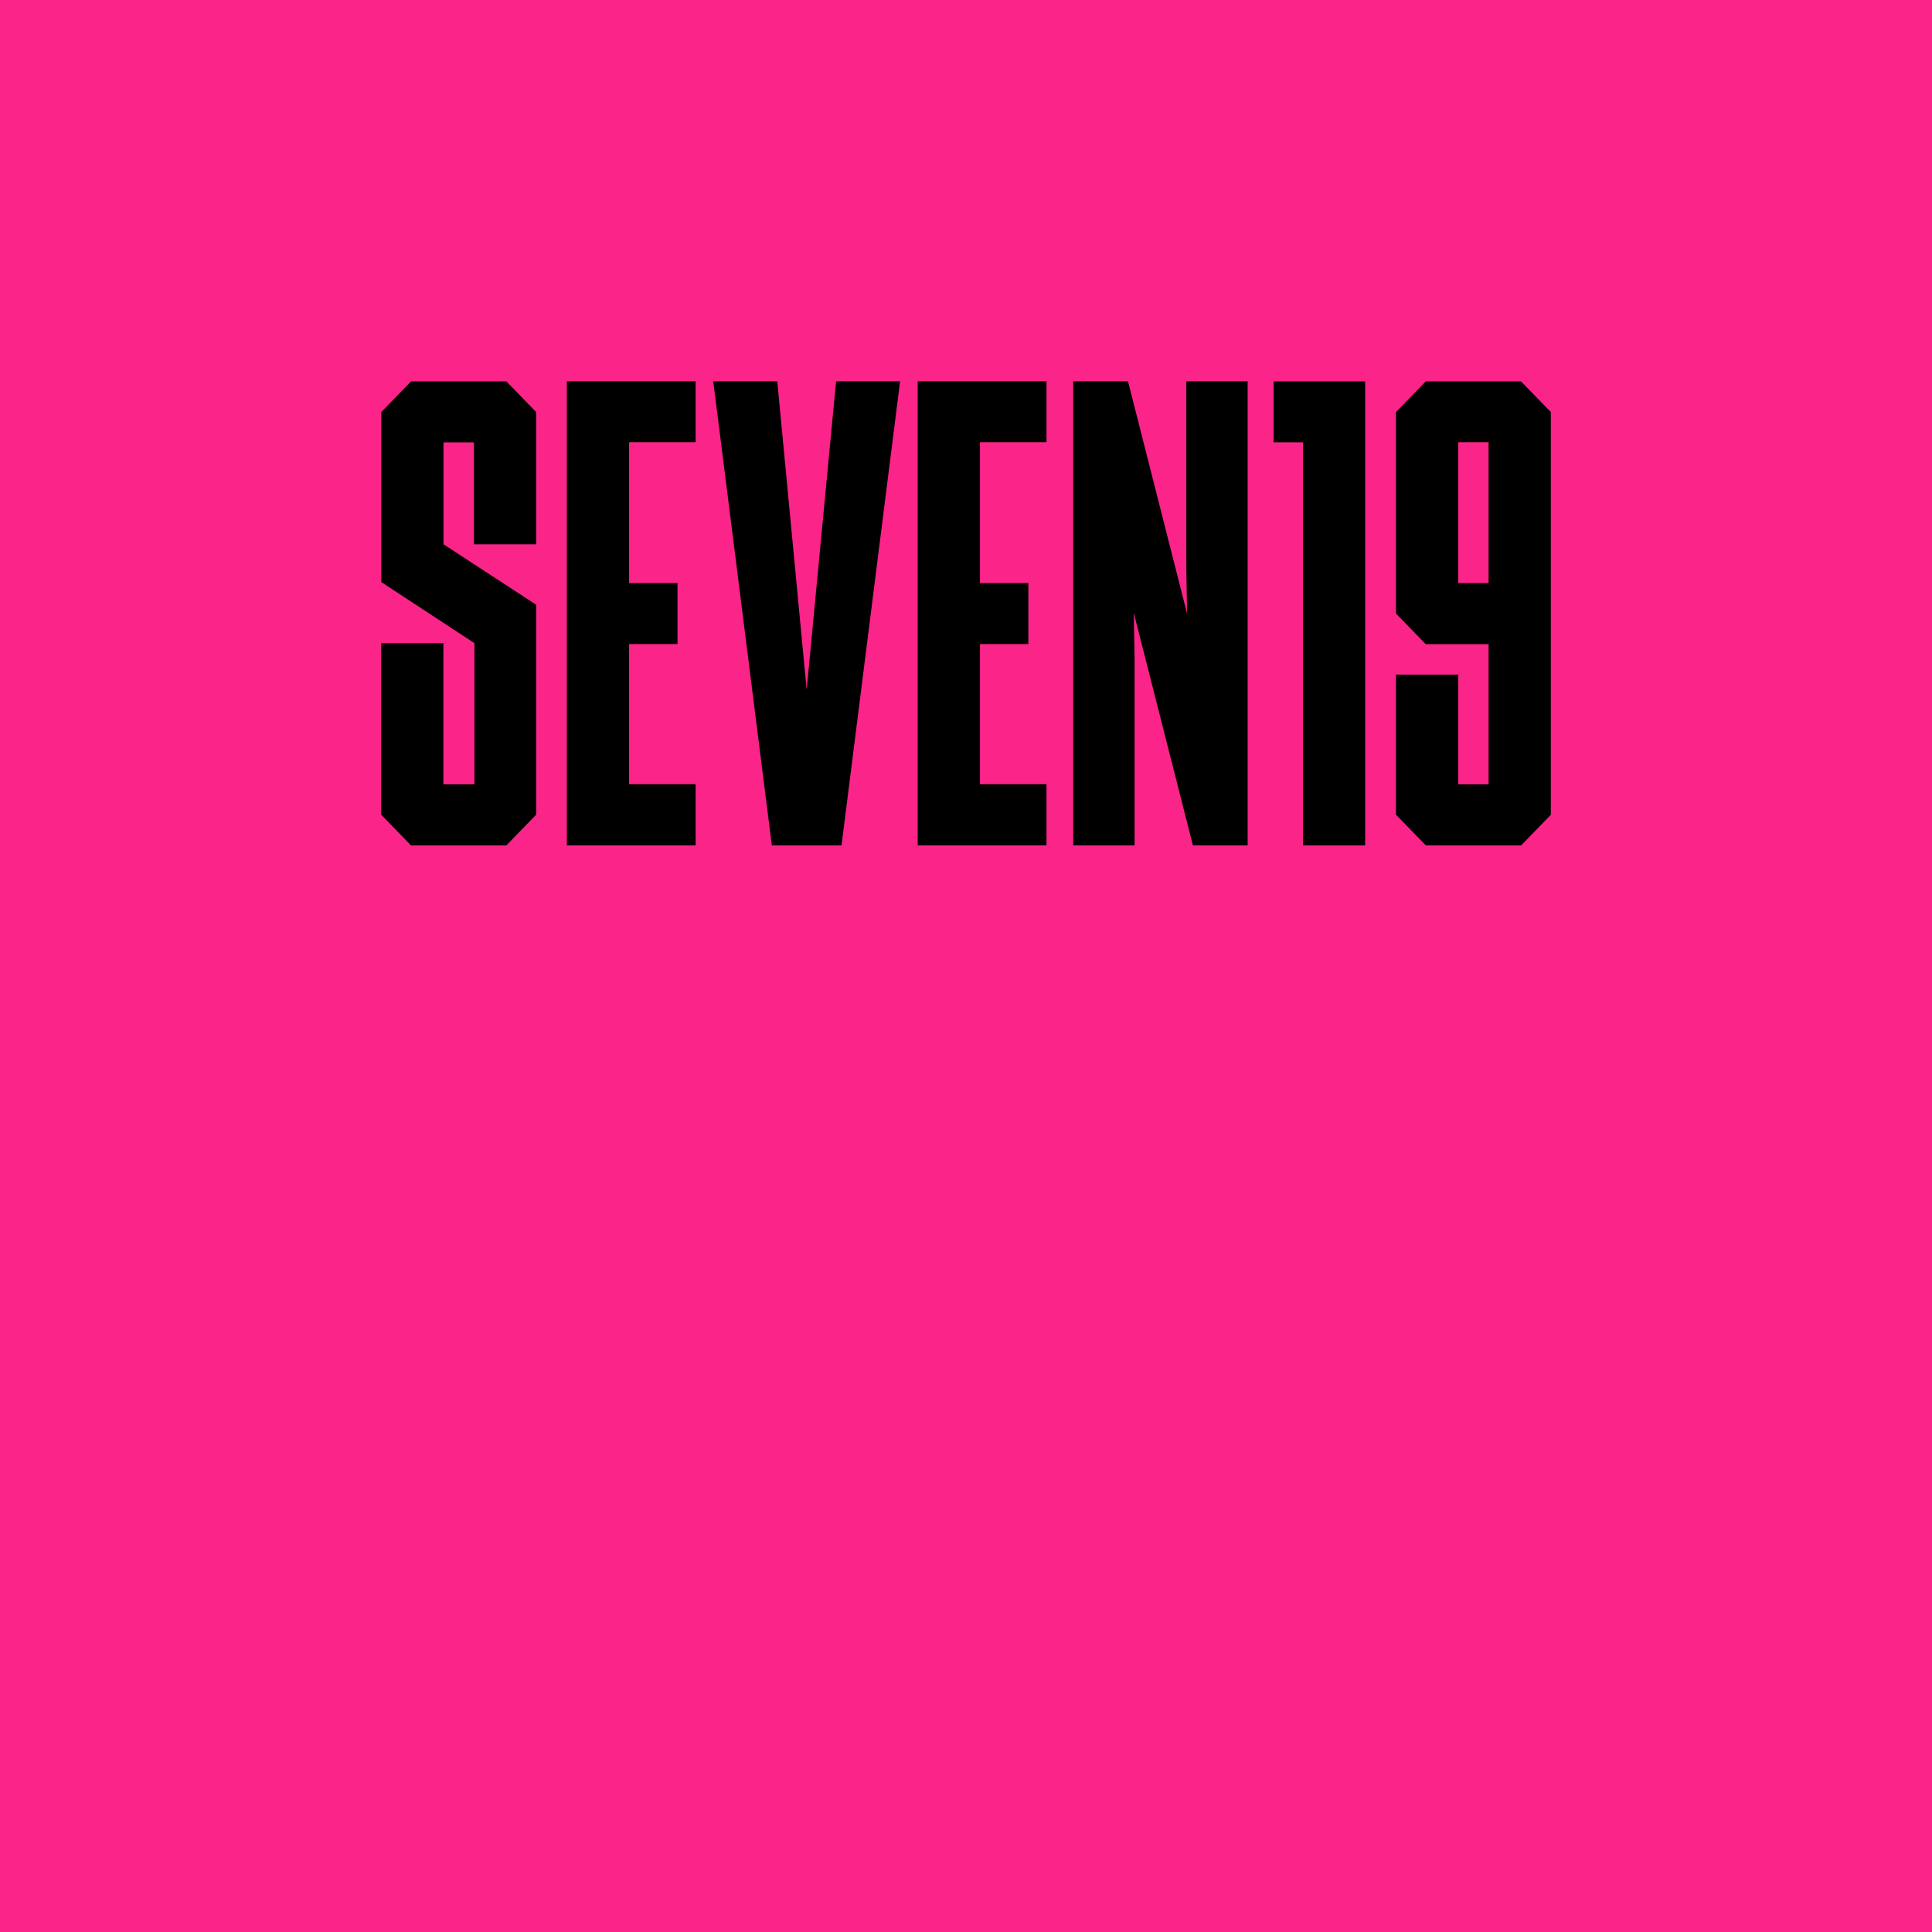
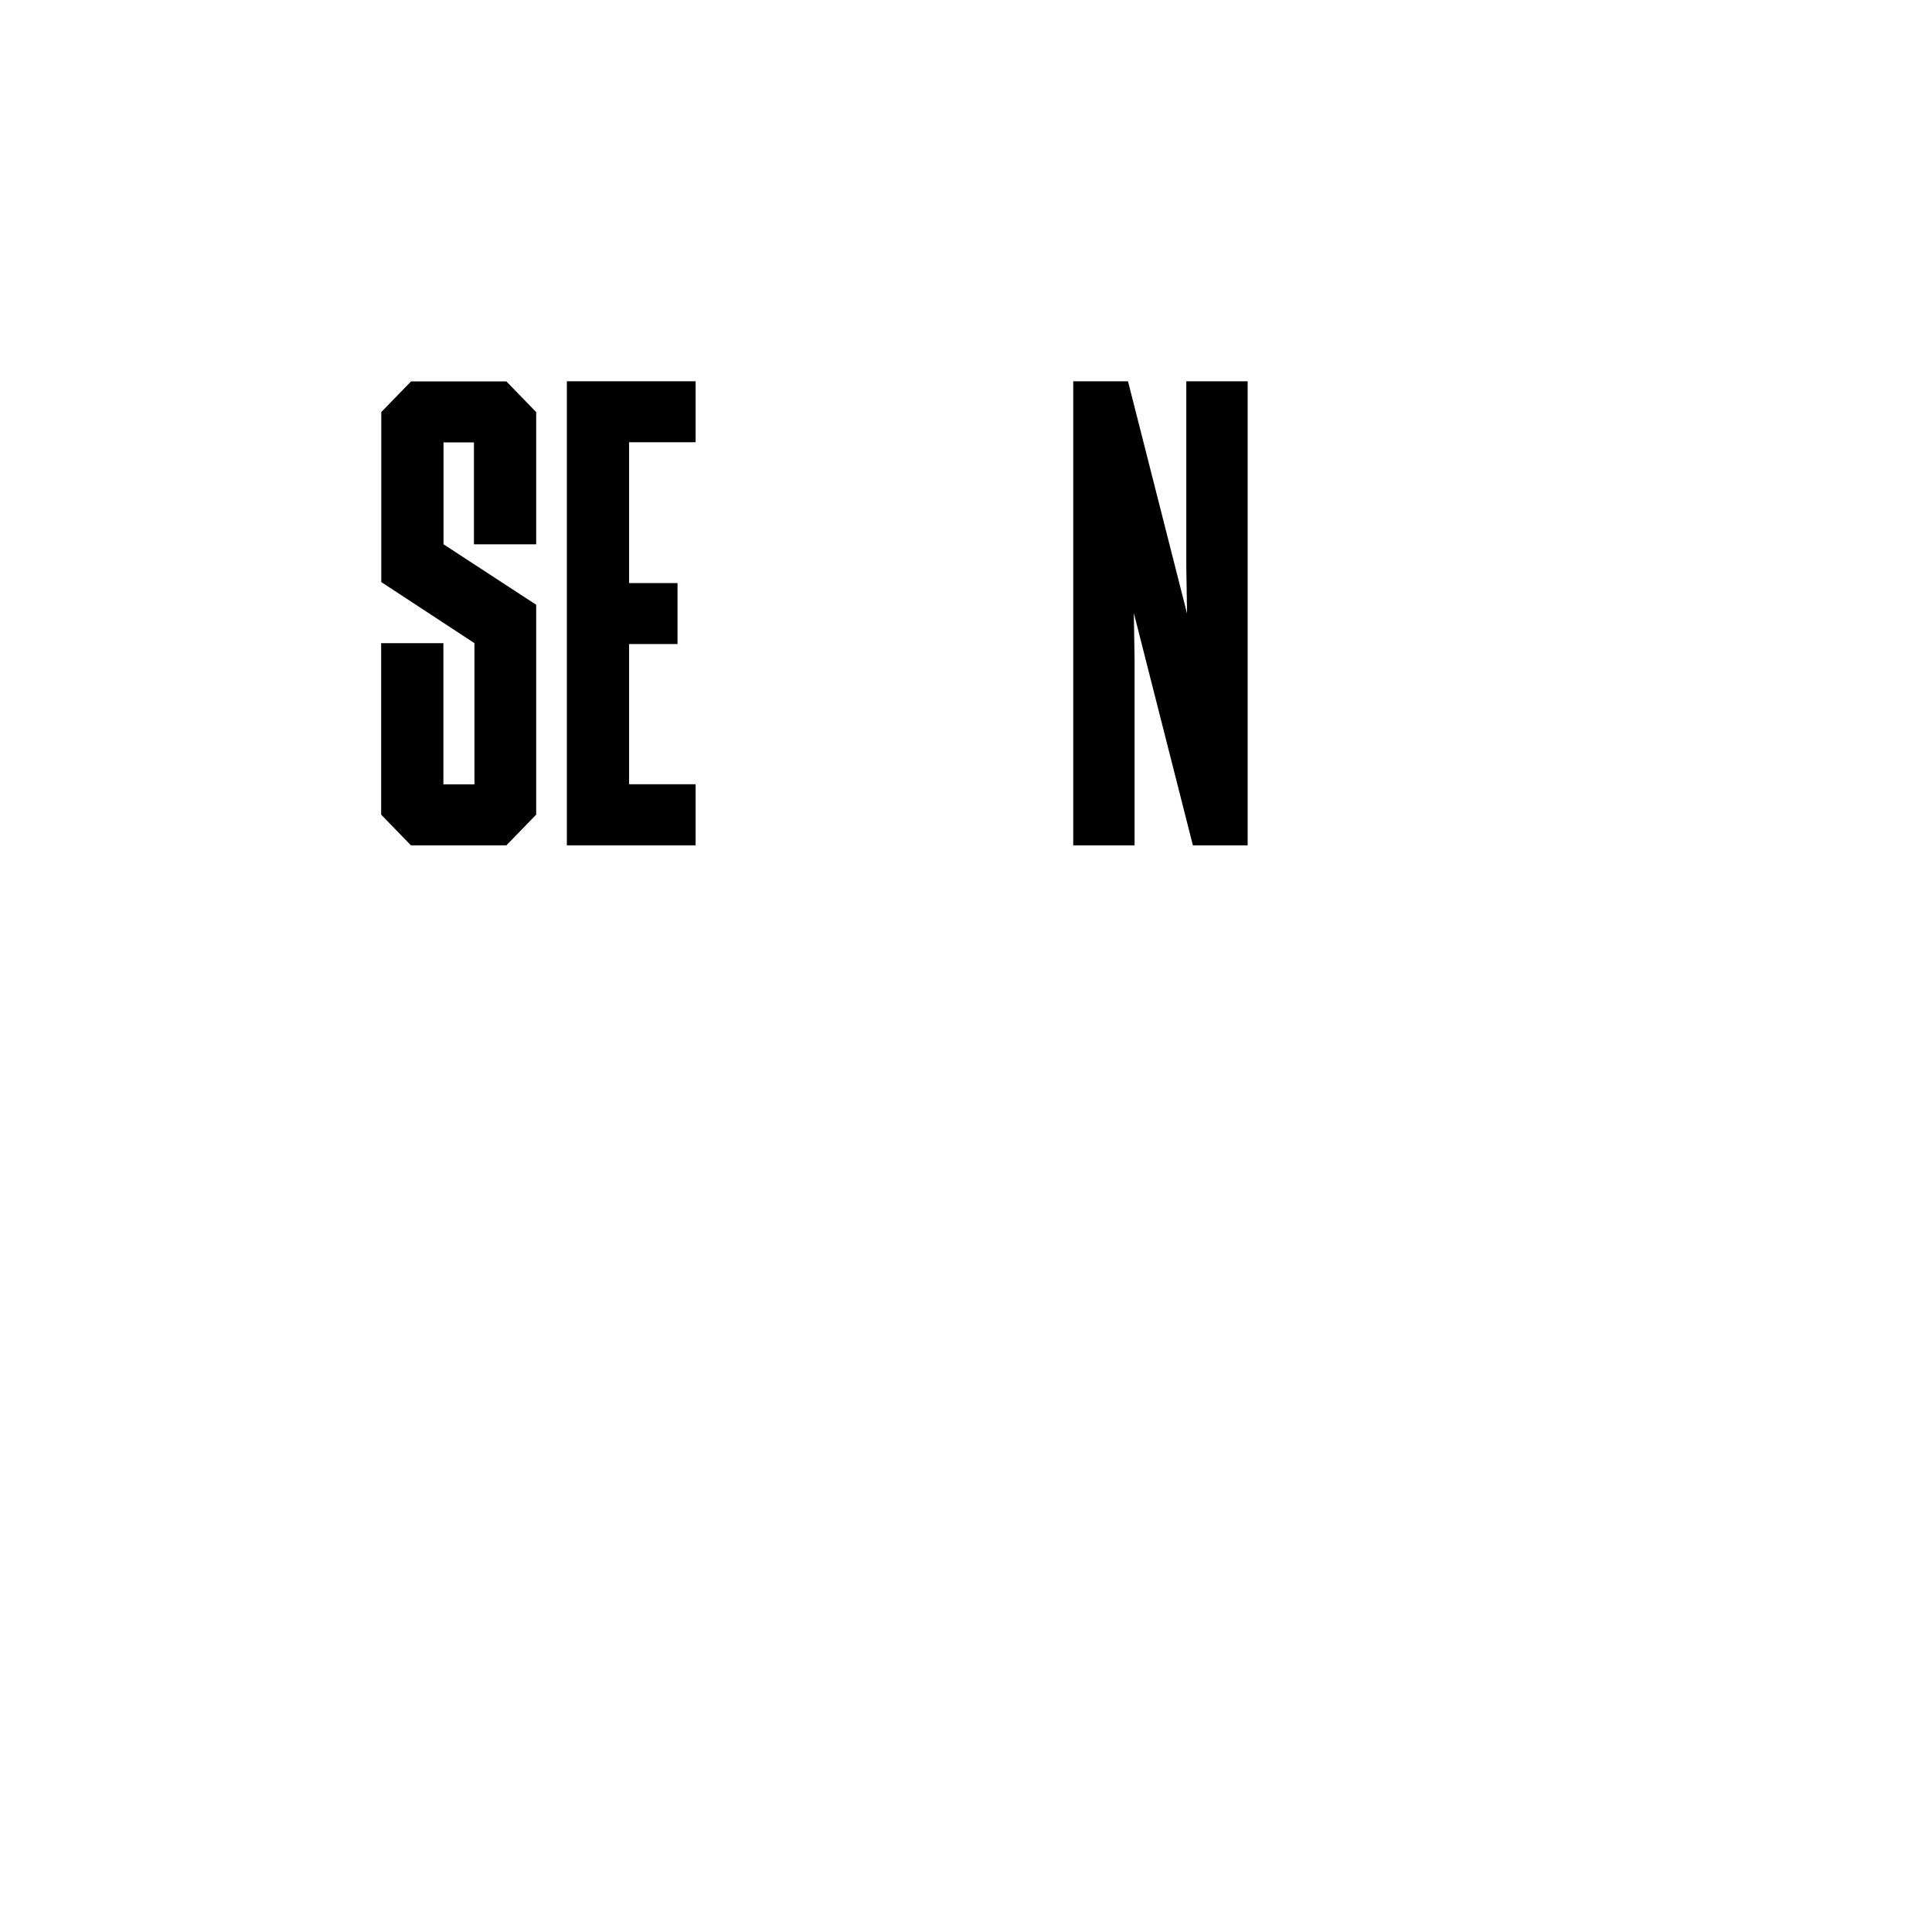
<svg xmlns="http://www.w3.org/2000/svg" id="Layer_1" version="1.1" viewBox="0 0 152.42 152.42">
  <defs>
    <style>
      .st0 {
        fill: #fb2489;
      }
    </style>
  </defs>
-   <rect class="st0" x="0" y="0" width="152.42" height="152.42" />
  <g>
-     <path d="M66.4,66.69h-5.51l-4.62-36.61h5.05l2.32,24.34,2.32-24.34h5.05l-4.62,36.61Z" />
    <path d="M84.67,66.69V30.08h4.32l4.66,18.33-.06-3.65v-14.68h4.84v36.61h-4.32l-4.66-18.33.06,3.65v14.68h-4.84Z" />
    <path d="M39.94,66.69h-7.52l-2.35-2.42v-13.53h4.91v11.14h2.45v-11.14l-7.35-4.82v-13.41l2.35-2.42h7.52l2.35,2.42v10.43h-4.91v-8.04h-2.4v8.04l7.31,4.77v16.56l-2.35,2.42Z" />
    <path d="M54.88,66.69h-10.16V30.08h10.16v4.81h-5.25v11.11h3.82v4.81h-3.82v11.06h5.25v4.81Z" />
-     <path d="M82.56,66.69h-10.16V30.08h10.16v4.81h-5.25v11.11h3.82v4.81h-3.82v11.06h5.25v4.81Z" />
-     <path d="M107.71,66.69h-4.91v-31.79h-2.32v-4.81h7.22v36.61Z" />
-     <path d="M120,66.69h-7.52l-2.35-2.42v-11.05h4.91v8.66h2.4v-11.06h-4.96l-2.35-2.42v-15.89l2.35-2.42h7.52l2.35,2.42v31.77l-2.35,2.42ZM115.04,46h2.4v-11.11h-2.4v11.11Z" />
  </g>
</svg>